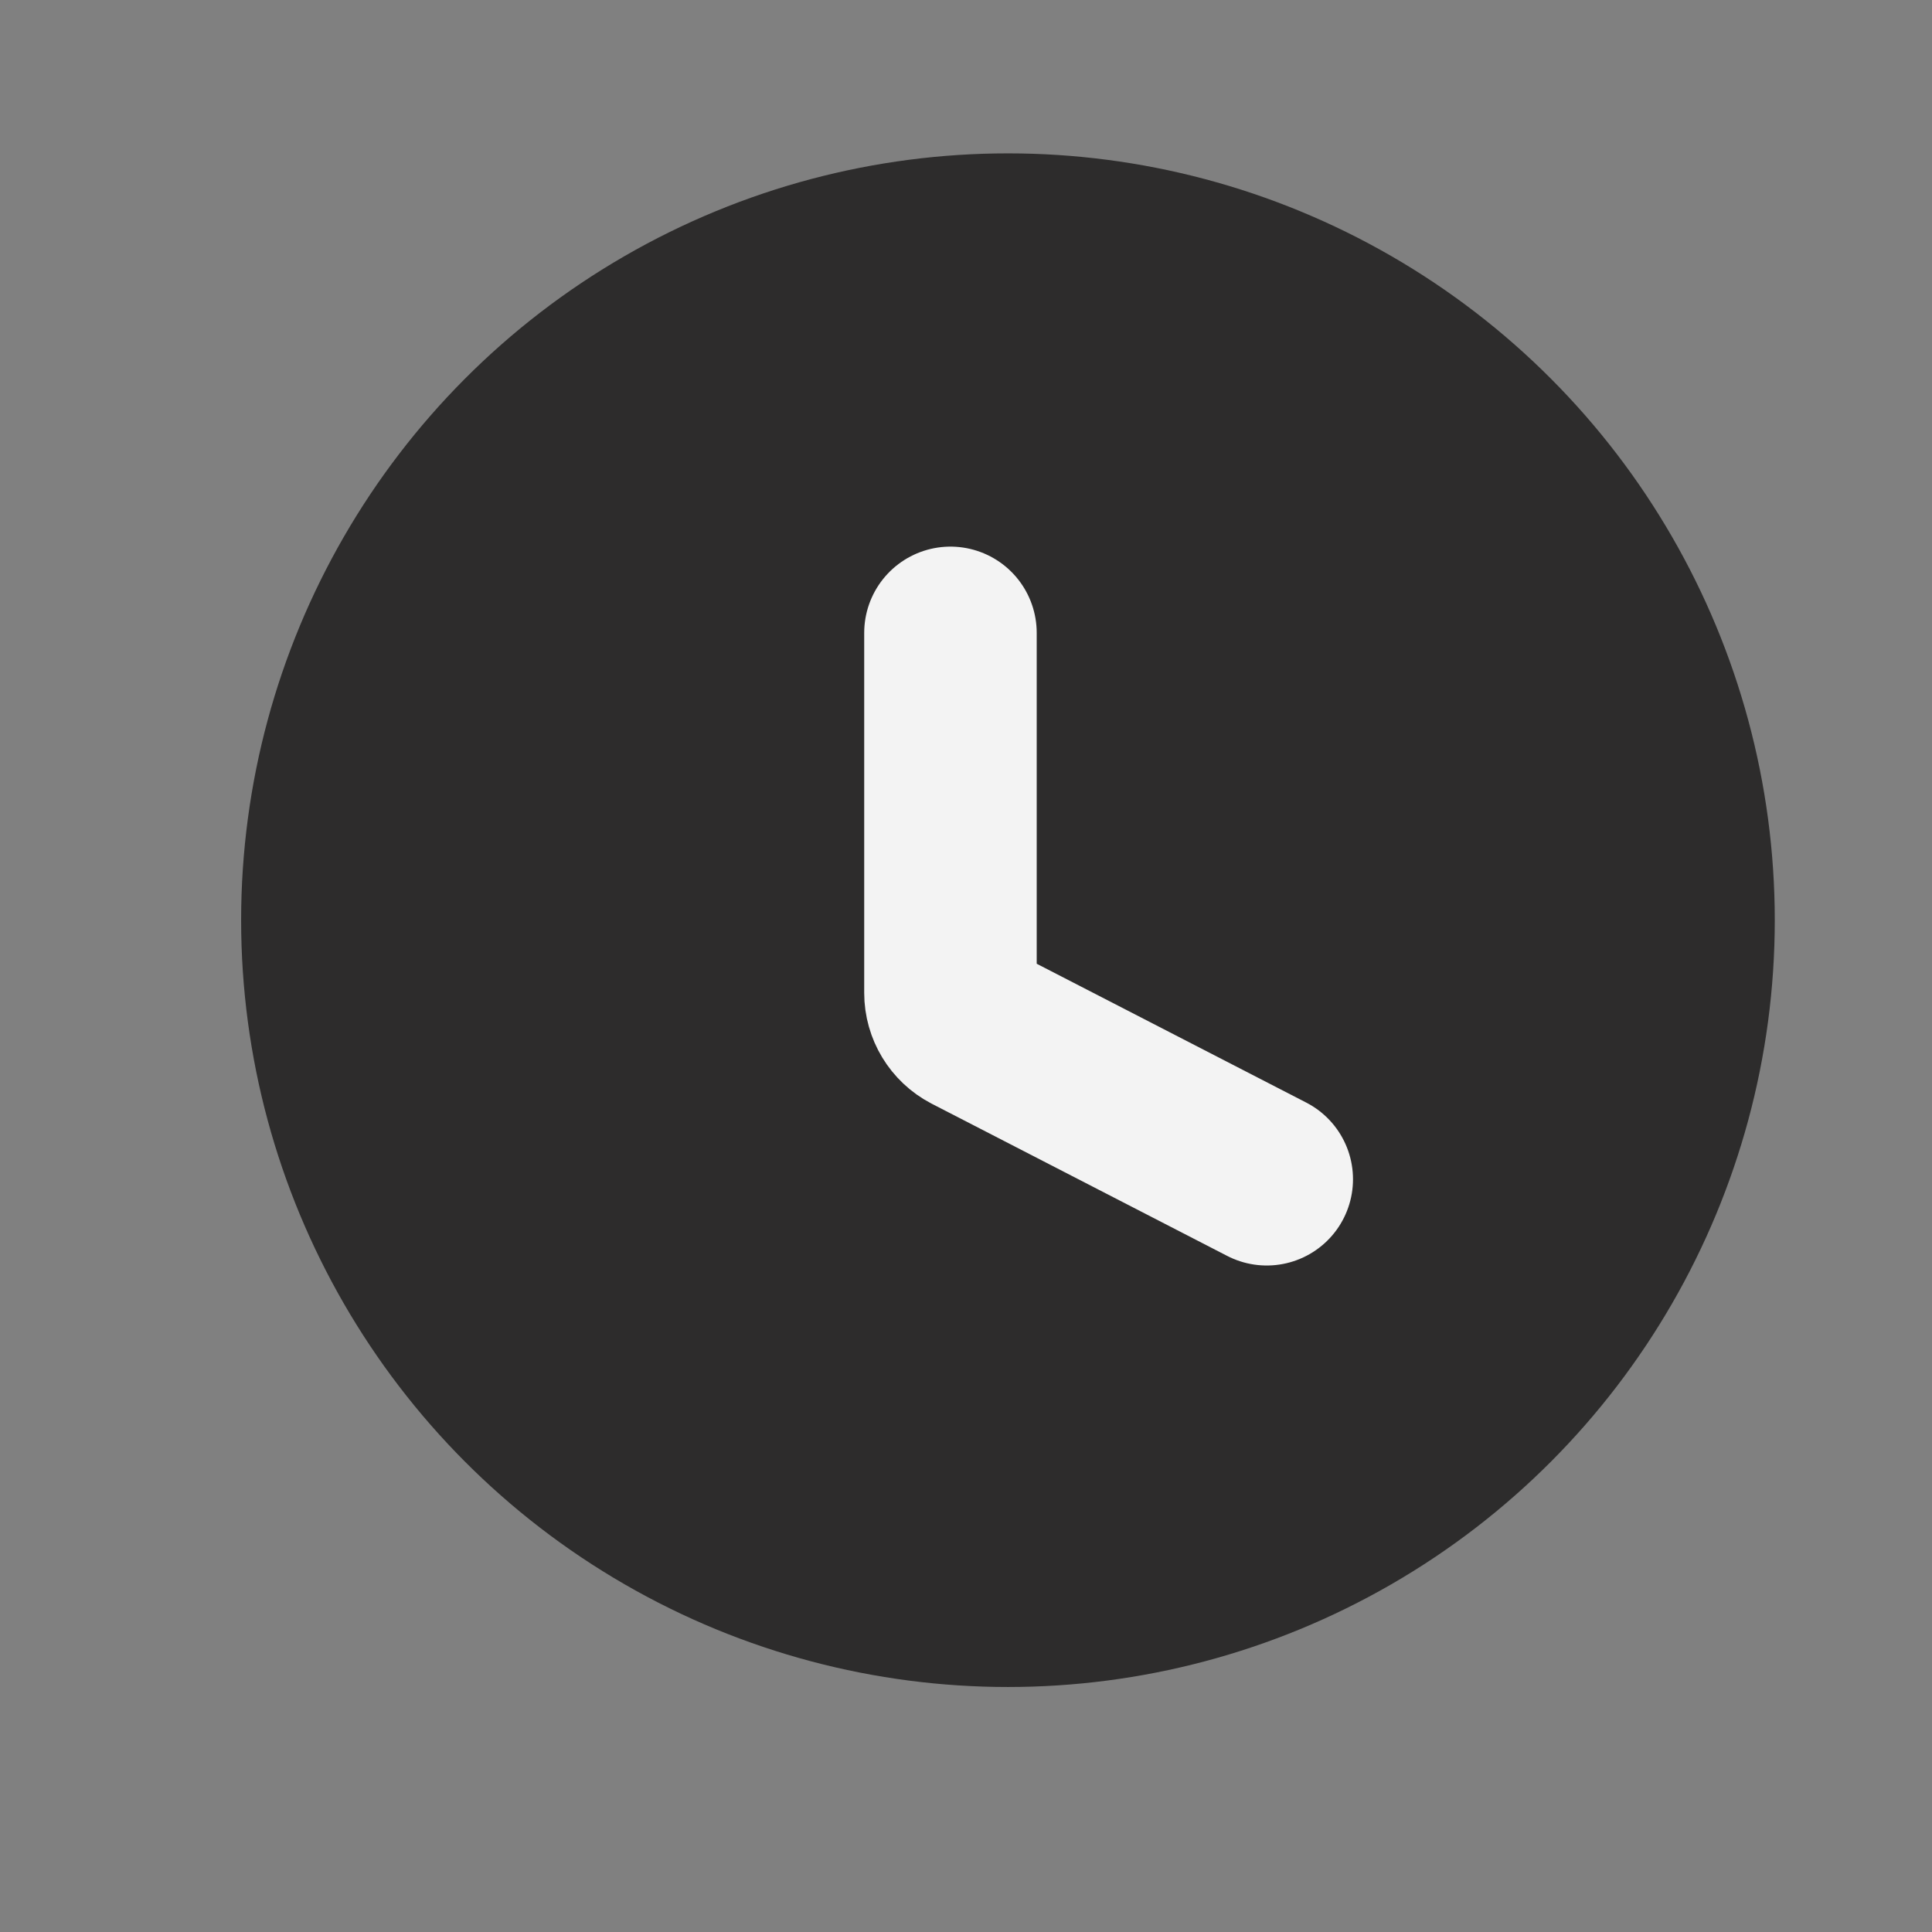
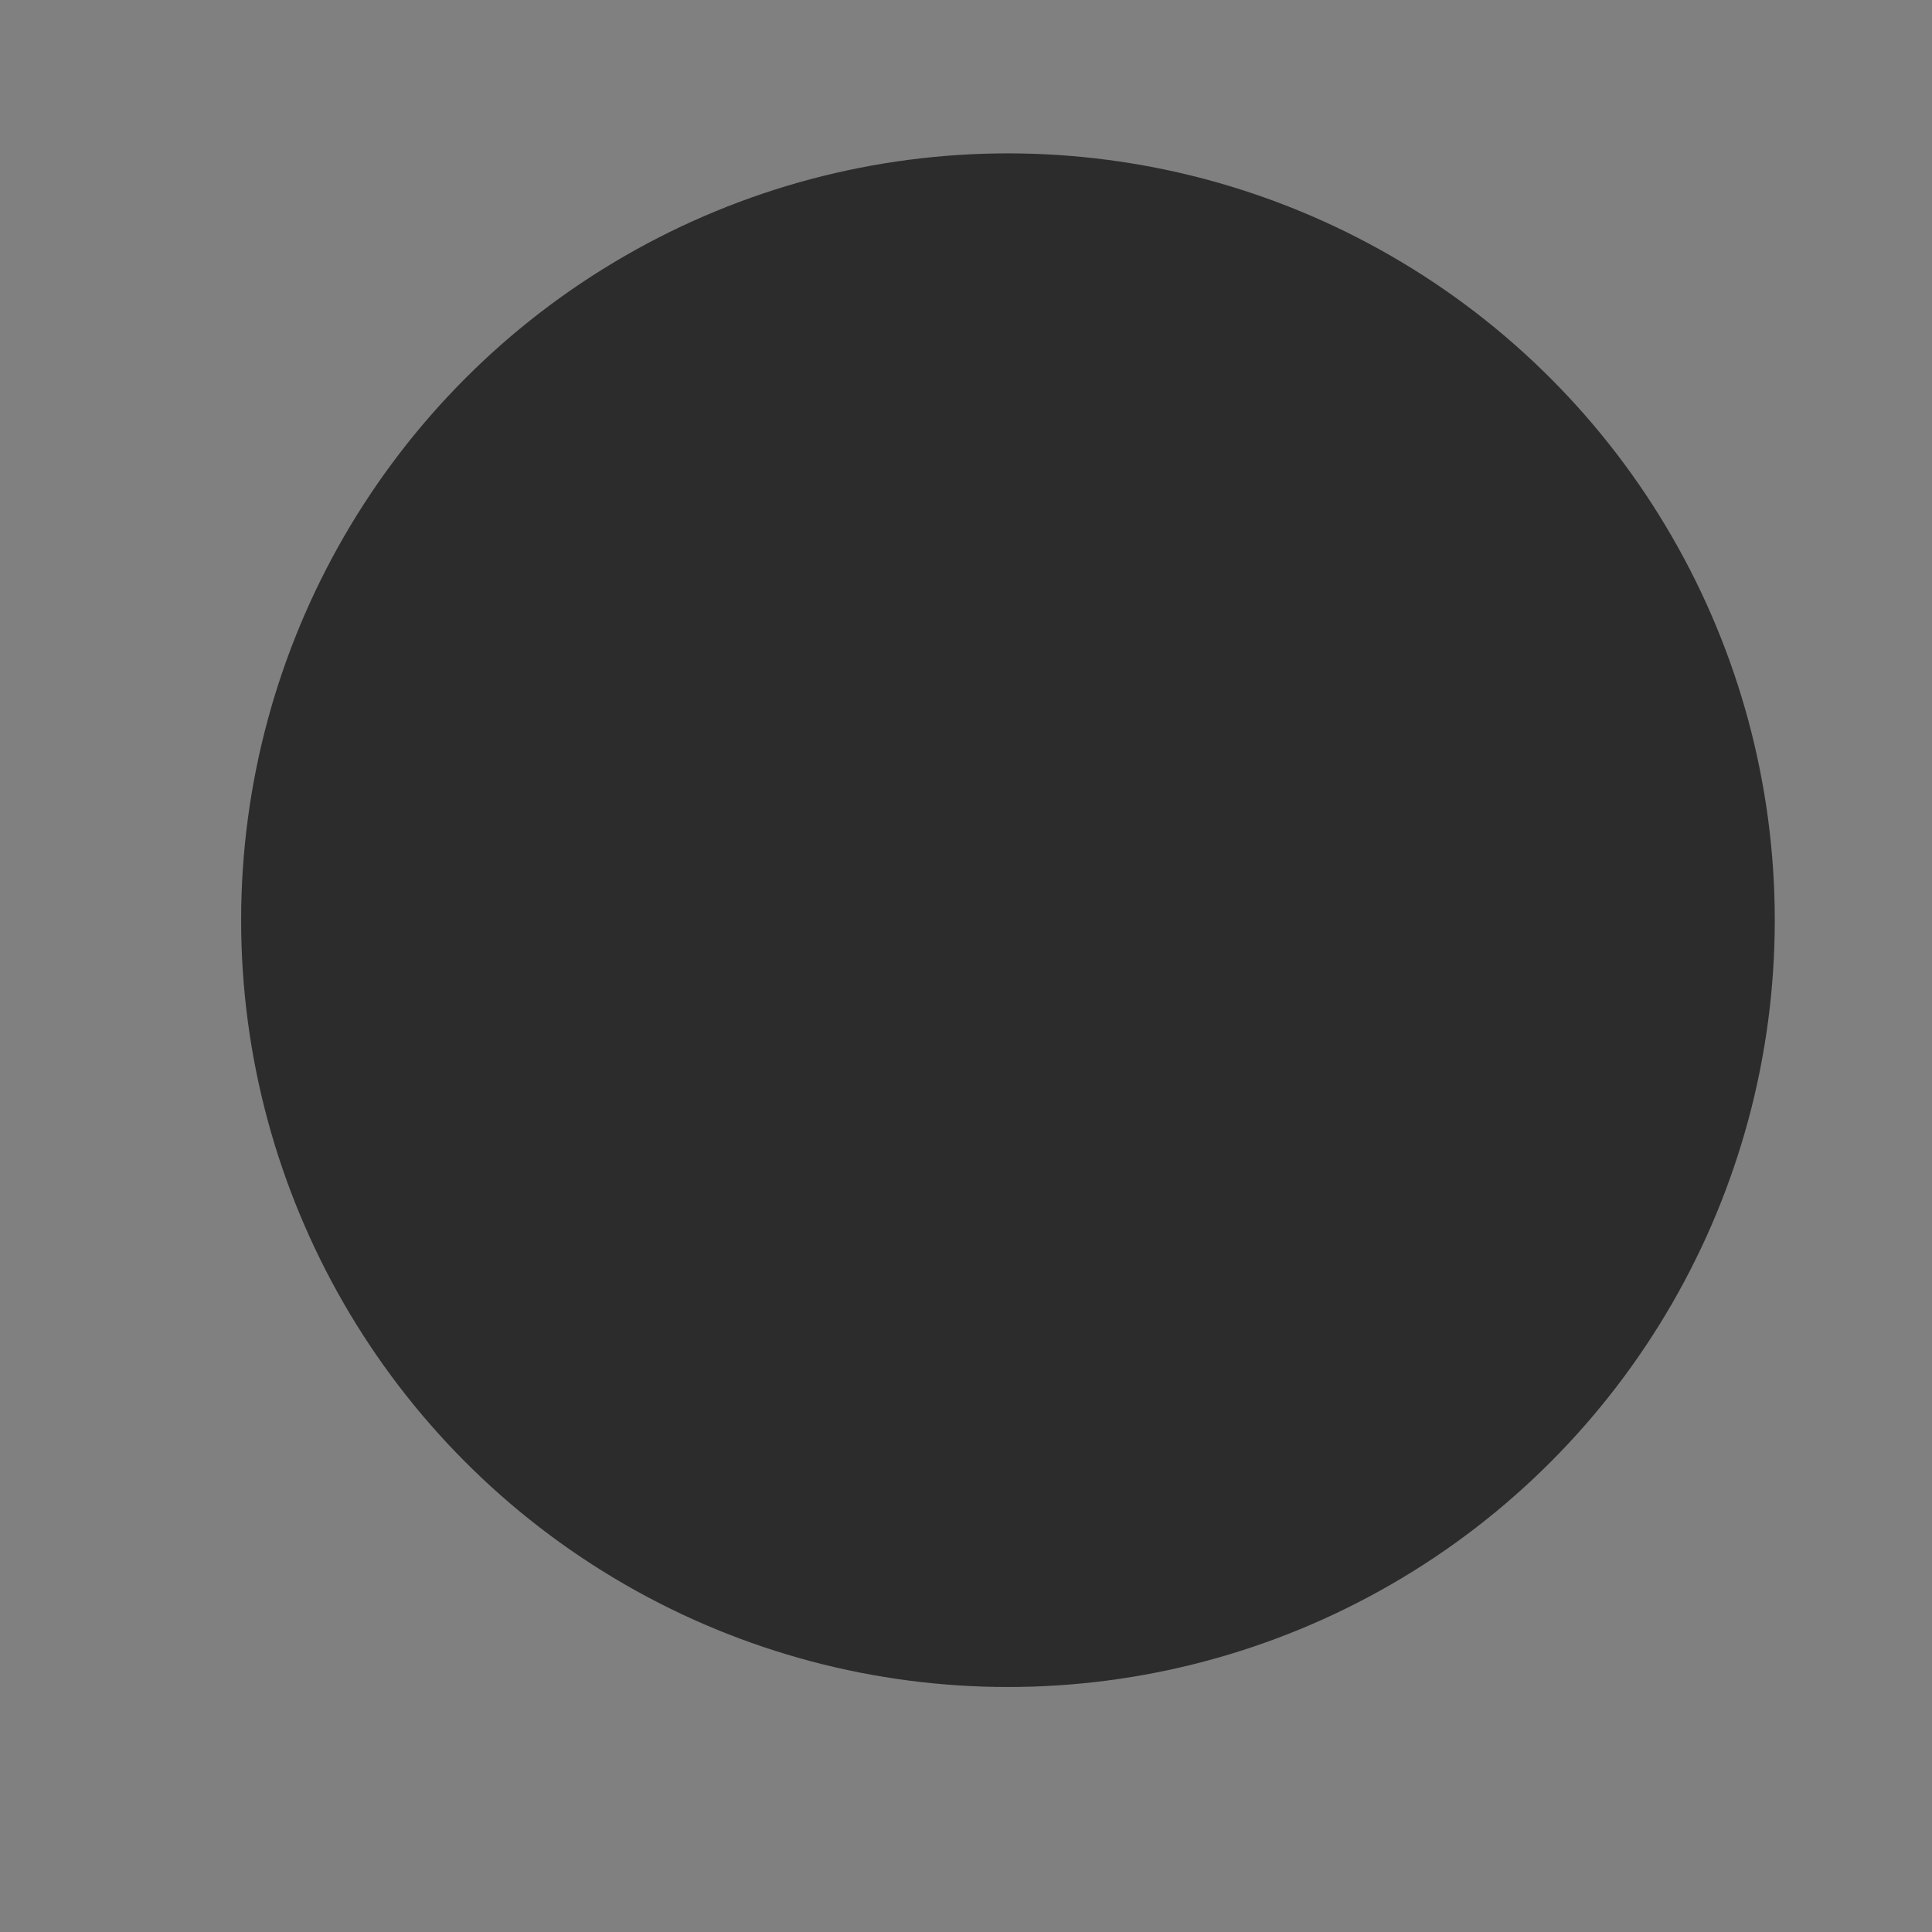
<svg xmlns="http://www.w3.org/2000/svg" width="21" height="21" viewBox="0 0 21 21" fill="none">
  <rect x="0" y="0" width="21" height="21" fill="#808080" stroke="none" />
  <circle cx="10.956" cy="10.002" r="8.335" fill="#2D2C2C" />
-   <path d="M10.331 6.879V10.792C10.331 10.948 10.418 11.091 10.556 11.163L13.769 12.818" stroke="#F3F3F3" stroke-width="1.875" stroke-linecap="round" />
</svg>